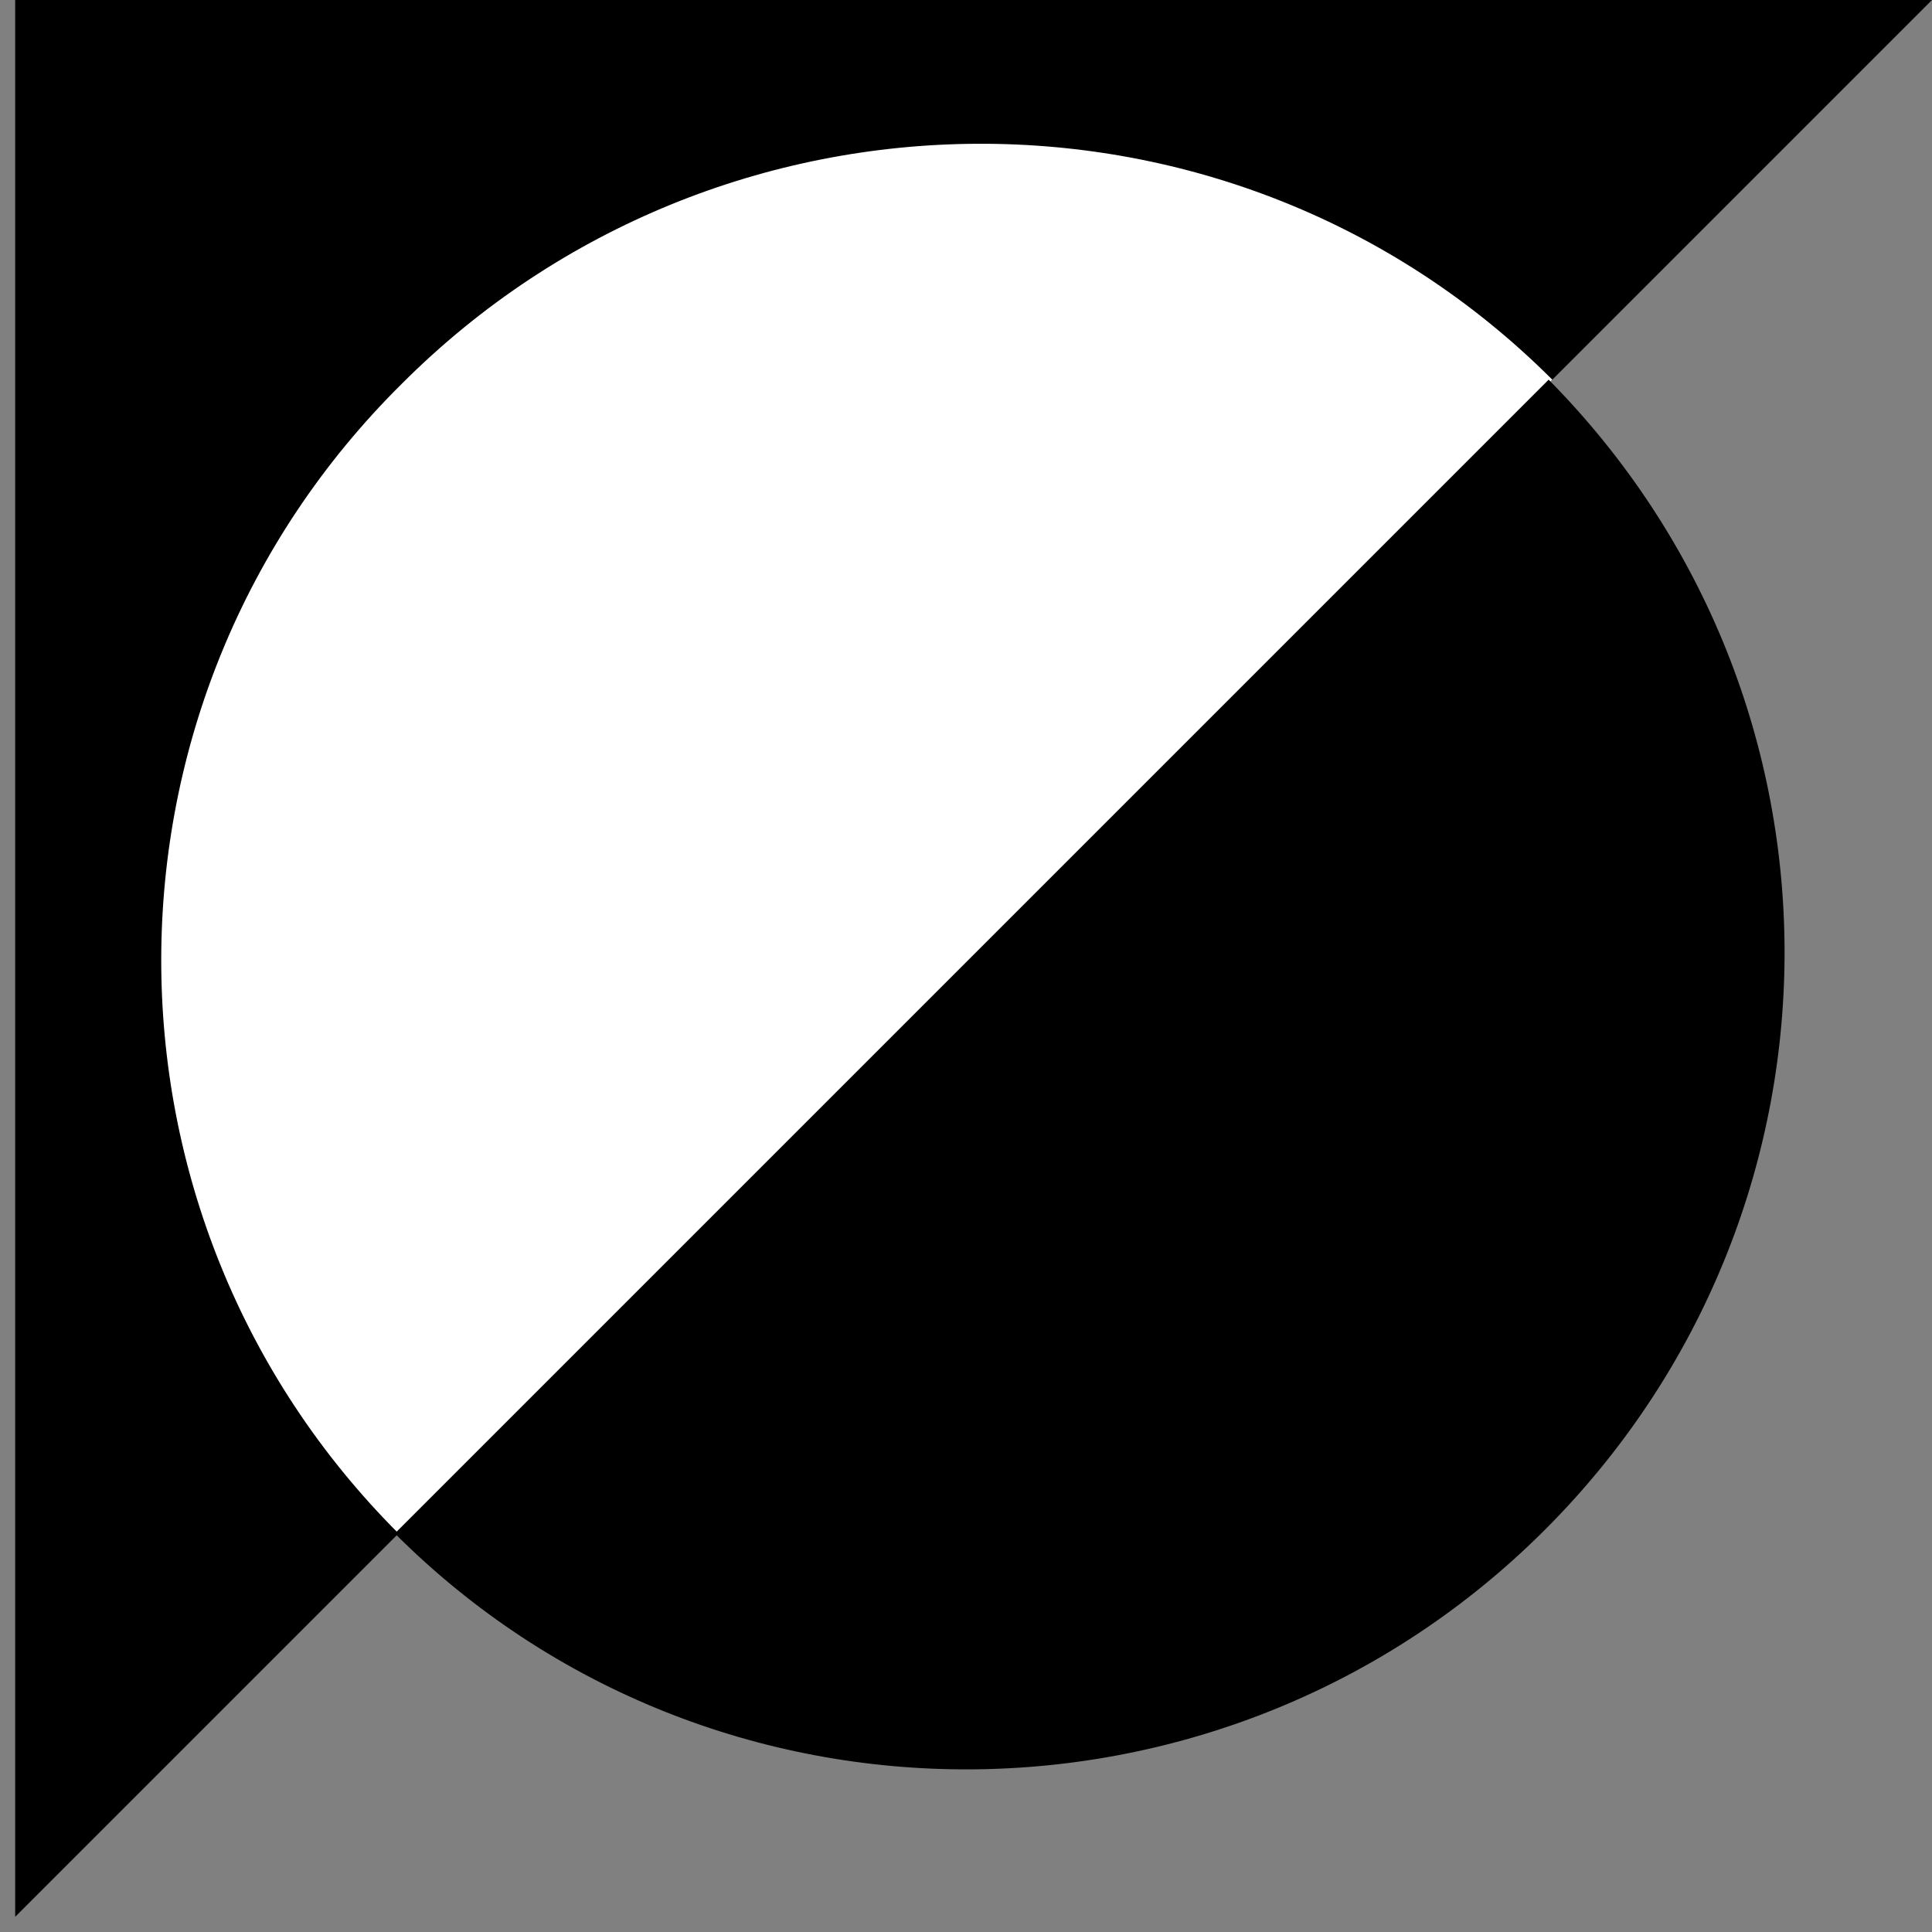
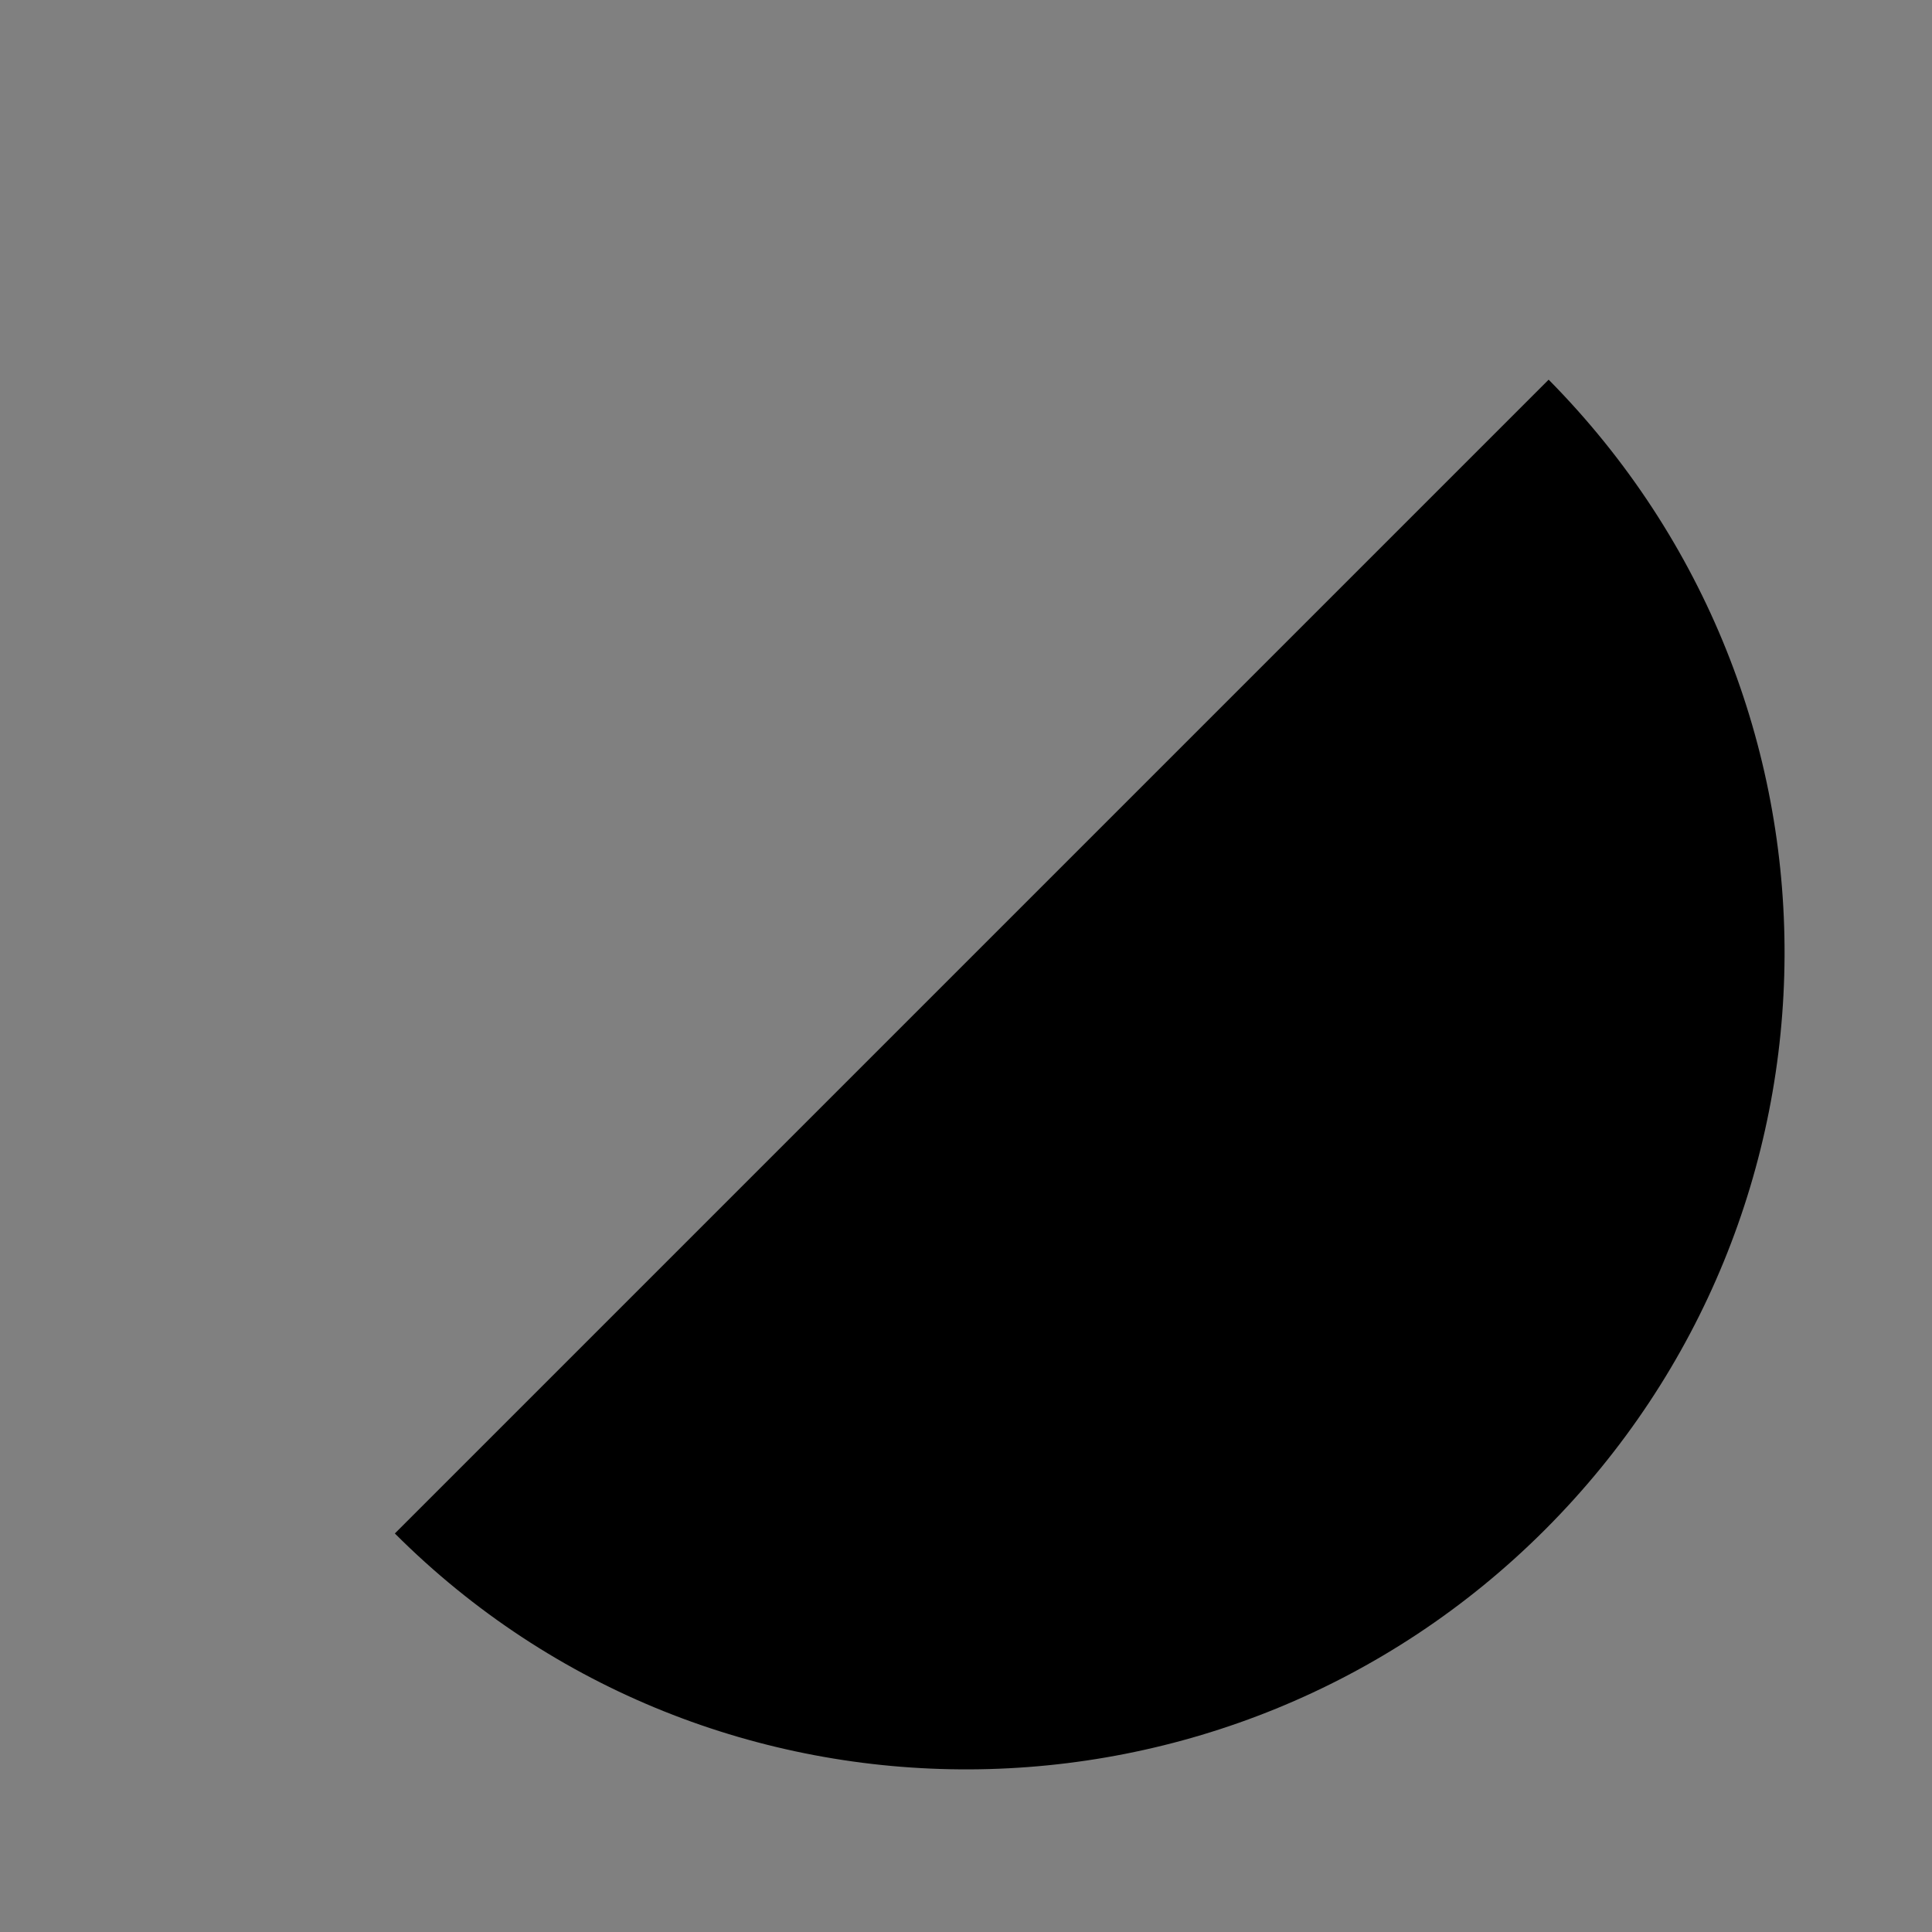
<svg xmlns="http://www.w3.org/2000/svg" width="103" height="103" viewBox="0 0 103 103" fill="none">
  <rect x="0" y="0" width="103" height="103" fill="#808080" stroke="none" />
-   <path d="M0.809 102.191V0H103L0.809 102.191Z" fill="black" />
-   <path d="M21.247 81.753L82.758 20.242C65.858 3.341 38.344 3.538 21.444 20.438C4.346 37.339 4.346 64.852 21.247 81.753Z" fill="white" />
  <path d="M82.562 20.241L21.05 81.753C37.951 98.653 65.464 98.457 82.365 81.556C99.266 64.655 99.463 37.339 82.562 20.241Z" fill="black" />
</svg>